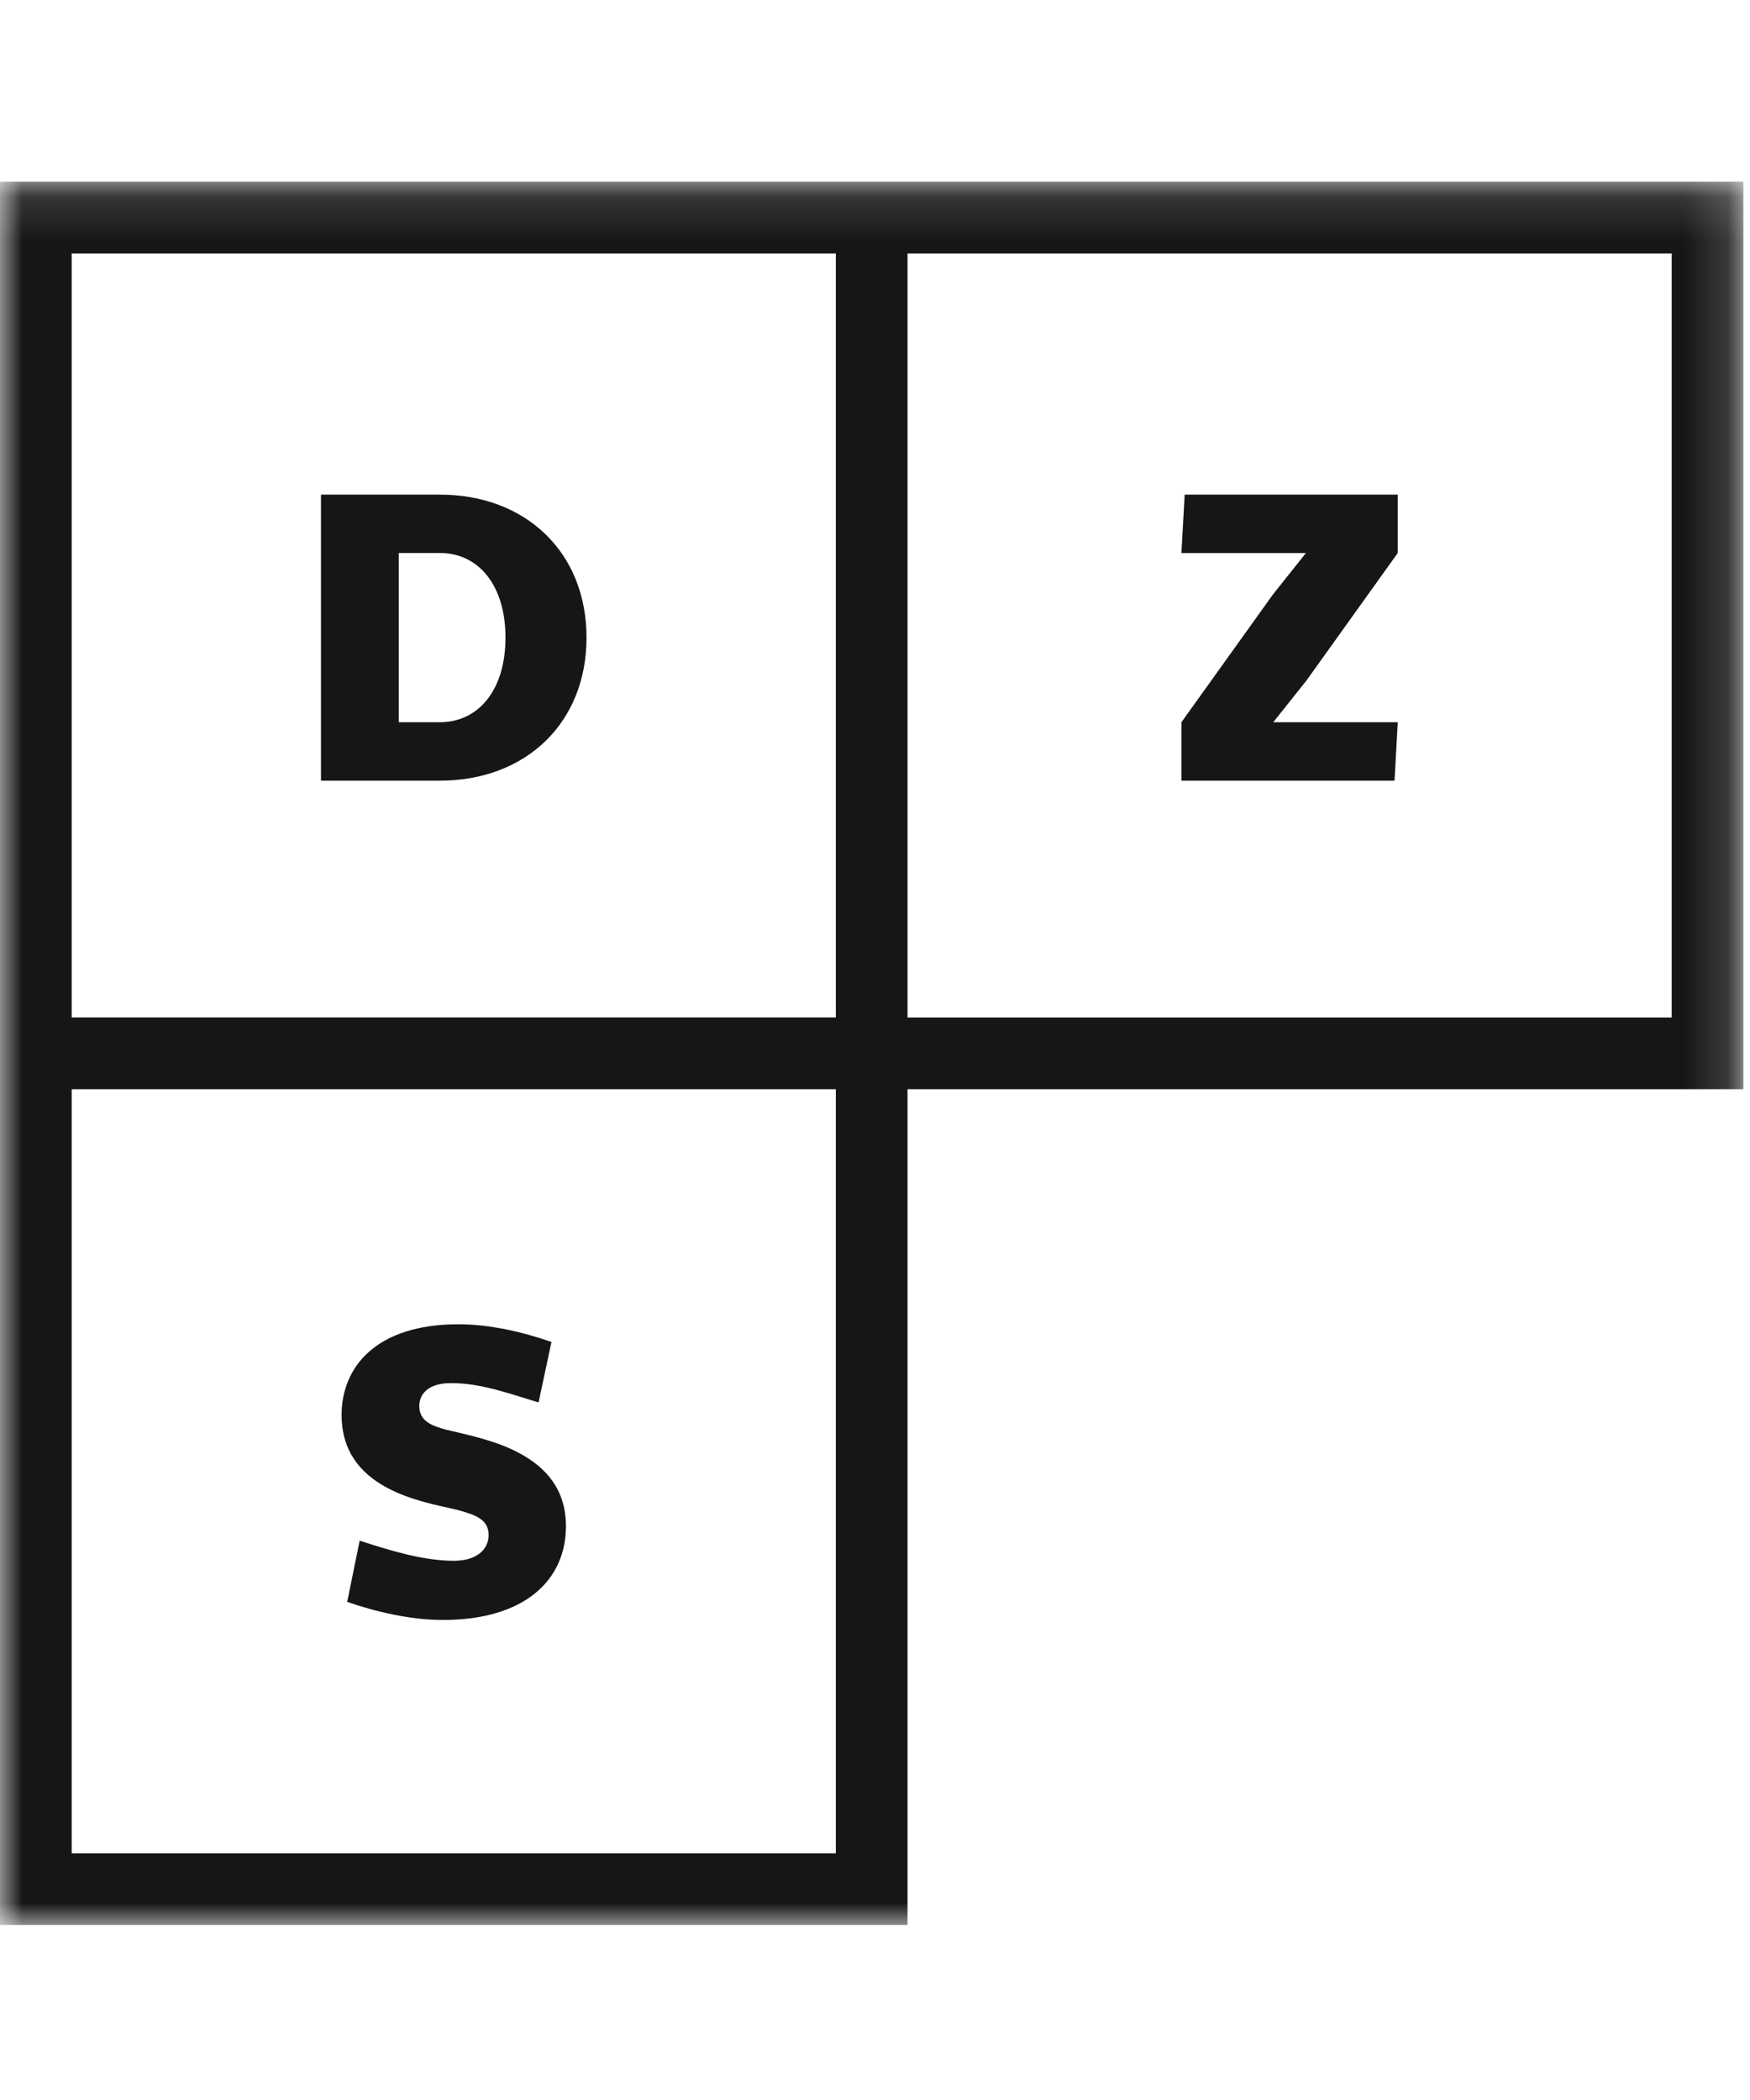
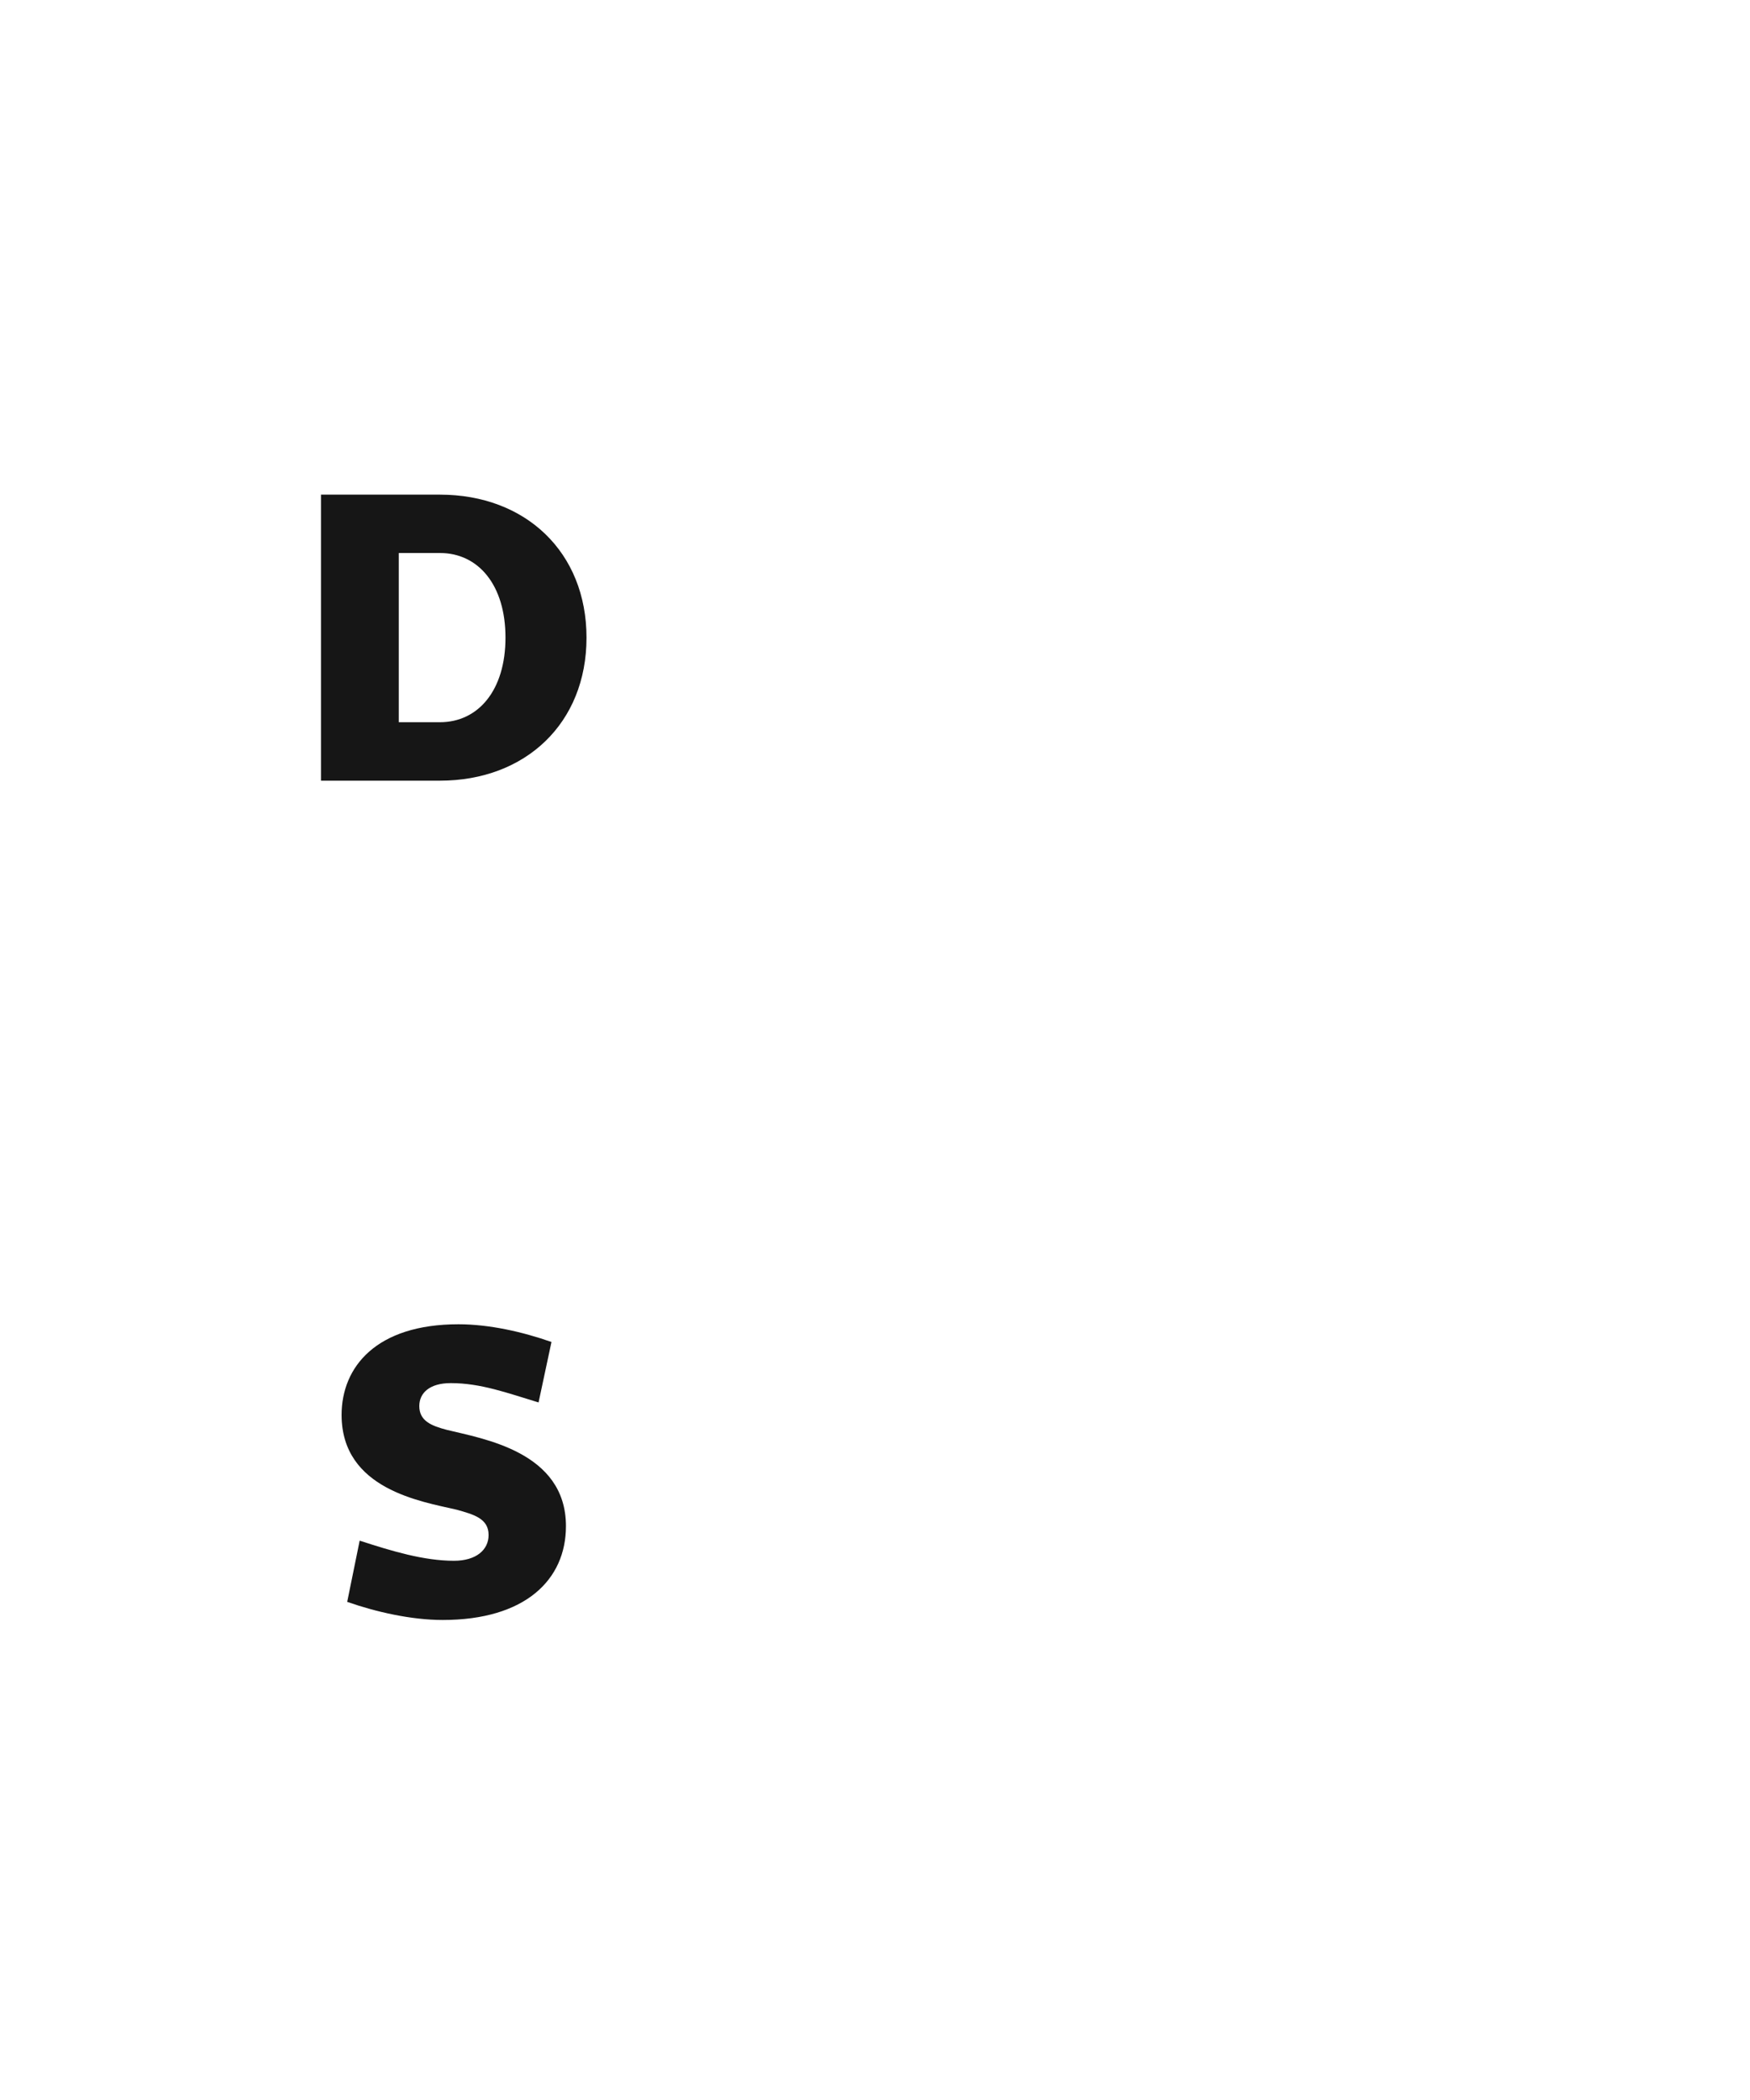
<svg xmlns="http://www.w3.org/2000/svg" xmlns:xlink="http://www.w3.org/1999/xlink" width="40" height="48">
  <defs>
-     <path id="a" d="M0 .153h39.848v39.83H0z" />
-   </defs>
+     </defs>
  <g fill="none" fill-rule="evenodd">
    <path d="M9.115 16.509V12.64h.939c.884 0 1.5.737 1.5 1.934s-.616 1.934-1.5 1.934h-.94zm-1.778 1.335h2.717c1.961 0 3.352-1.317 3.352-3.269 0-1.952-1.39-3.269-3.352-3.269H7.337v6.538zm.599 18.77c.654.23 1.465.414 2.183.414 1.887 0 2.817-.92 2.817-2.145 0-1.704-1.906-1.998-2.725-2.201-.35-.092-.627-.203-.627-.543 0-.304.24-.525.719-.525.681 0 1.28.221 2.007.442l.295-1.382c-.654-.23-1.418-.405-2.127-.405-1.879 0-2.67.976-2.67 2.072 0 1.704 1.832 1.98 2.624 2.165.396.11.736.202.736.58 0 .34-.285.589-.791.589-.691 0-1.419-.221-2.156-.46l-.285 1.399" fill="#161616" />
    <g transform="translate(0 4)">
      <mask id="b" fill="#fff">
        <use xlink:href="#a" />
      </mask>
-       <path fill="#161616" mask="url(#b)" d="M27.004 13.844h4.871l.074-1.336h-2.846l.755-.948 2.09-2.919V7.306h-4.87l-.074 1.335h2.845l-.755.949-2.09 2.918v1.336" />
-       <path d="M0 .153V40h20.743V20.896h19.105V.153H0zm20.743 19.104V1.792H38.21v17.466H20.743v-.001zm-19.104 0h17.466V1.792H1.639v17.465zm0 19.104h17.466V20.896H1.639v17.465z" fill="#161616" mask="url(#b)" />
    </g>
  </g>
</svg>